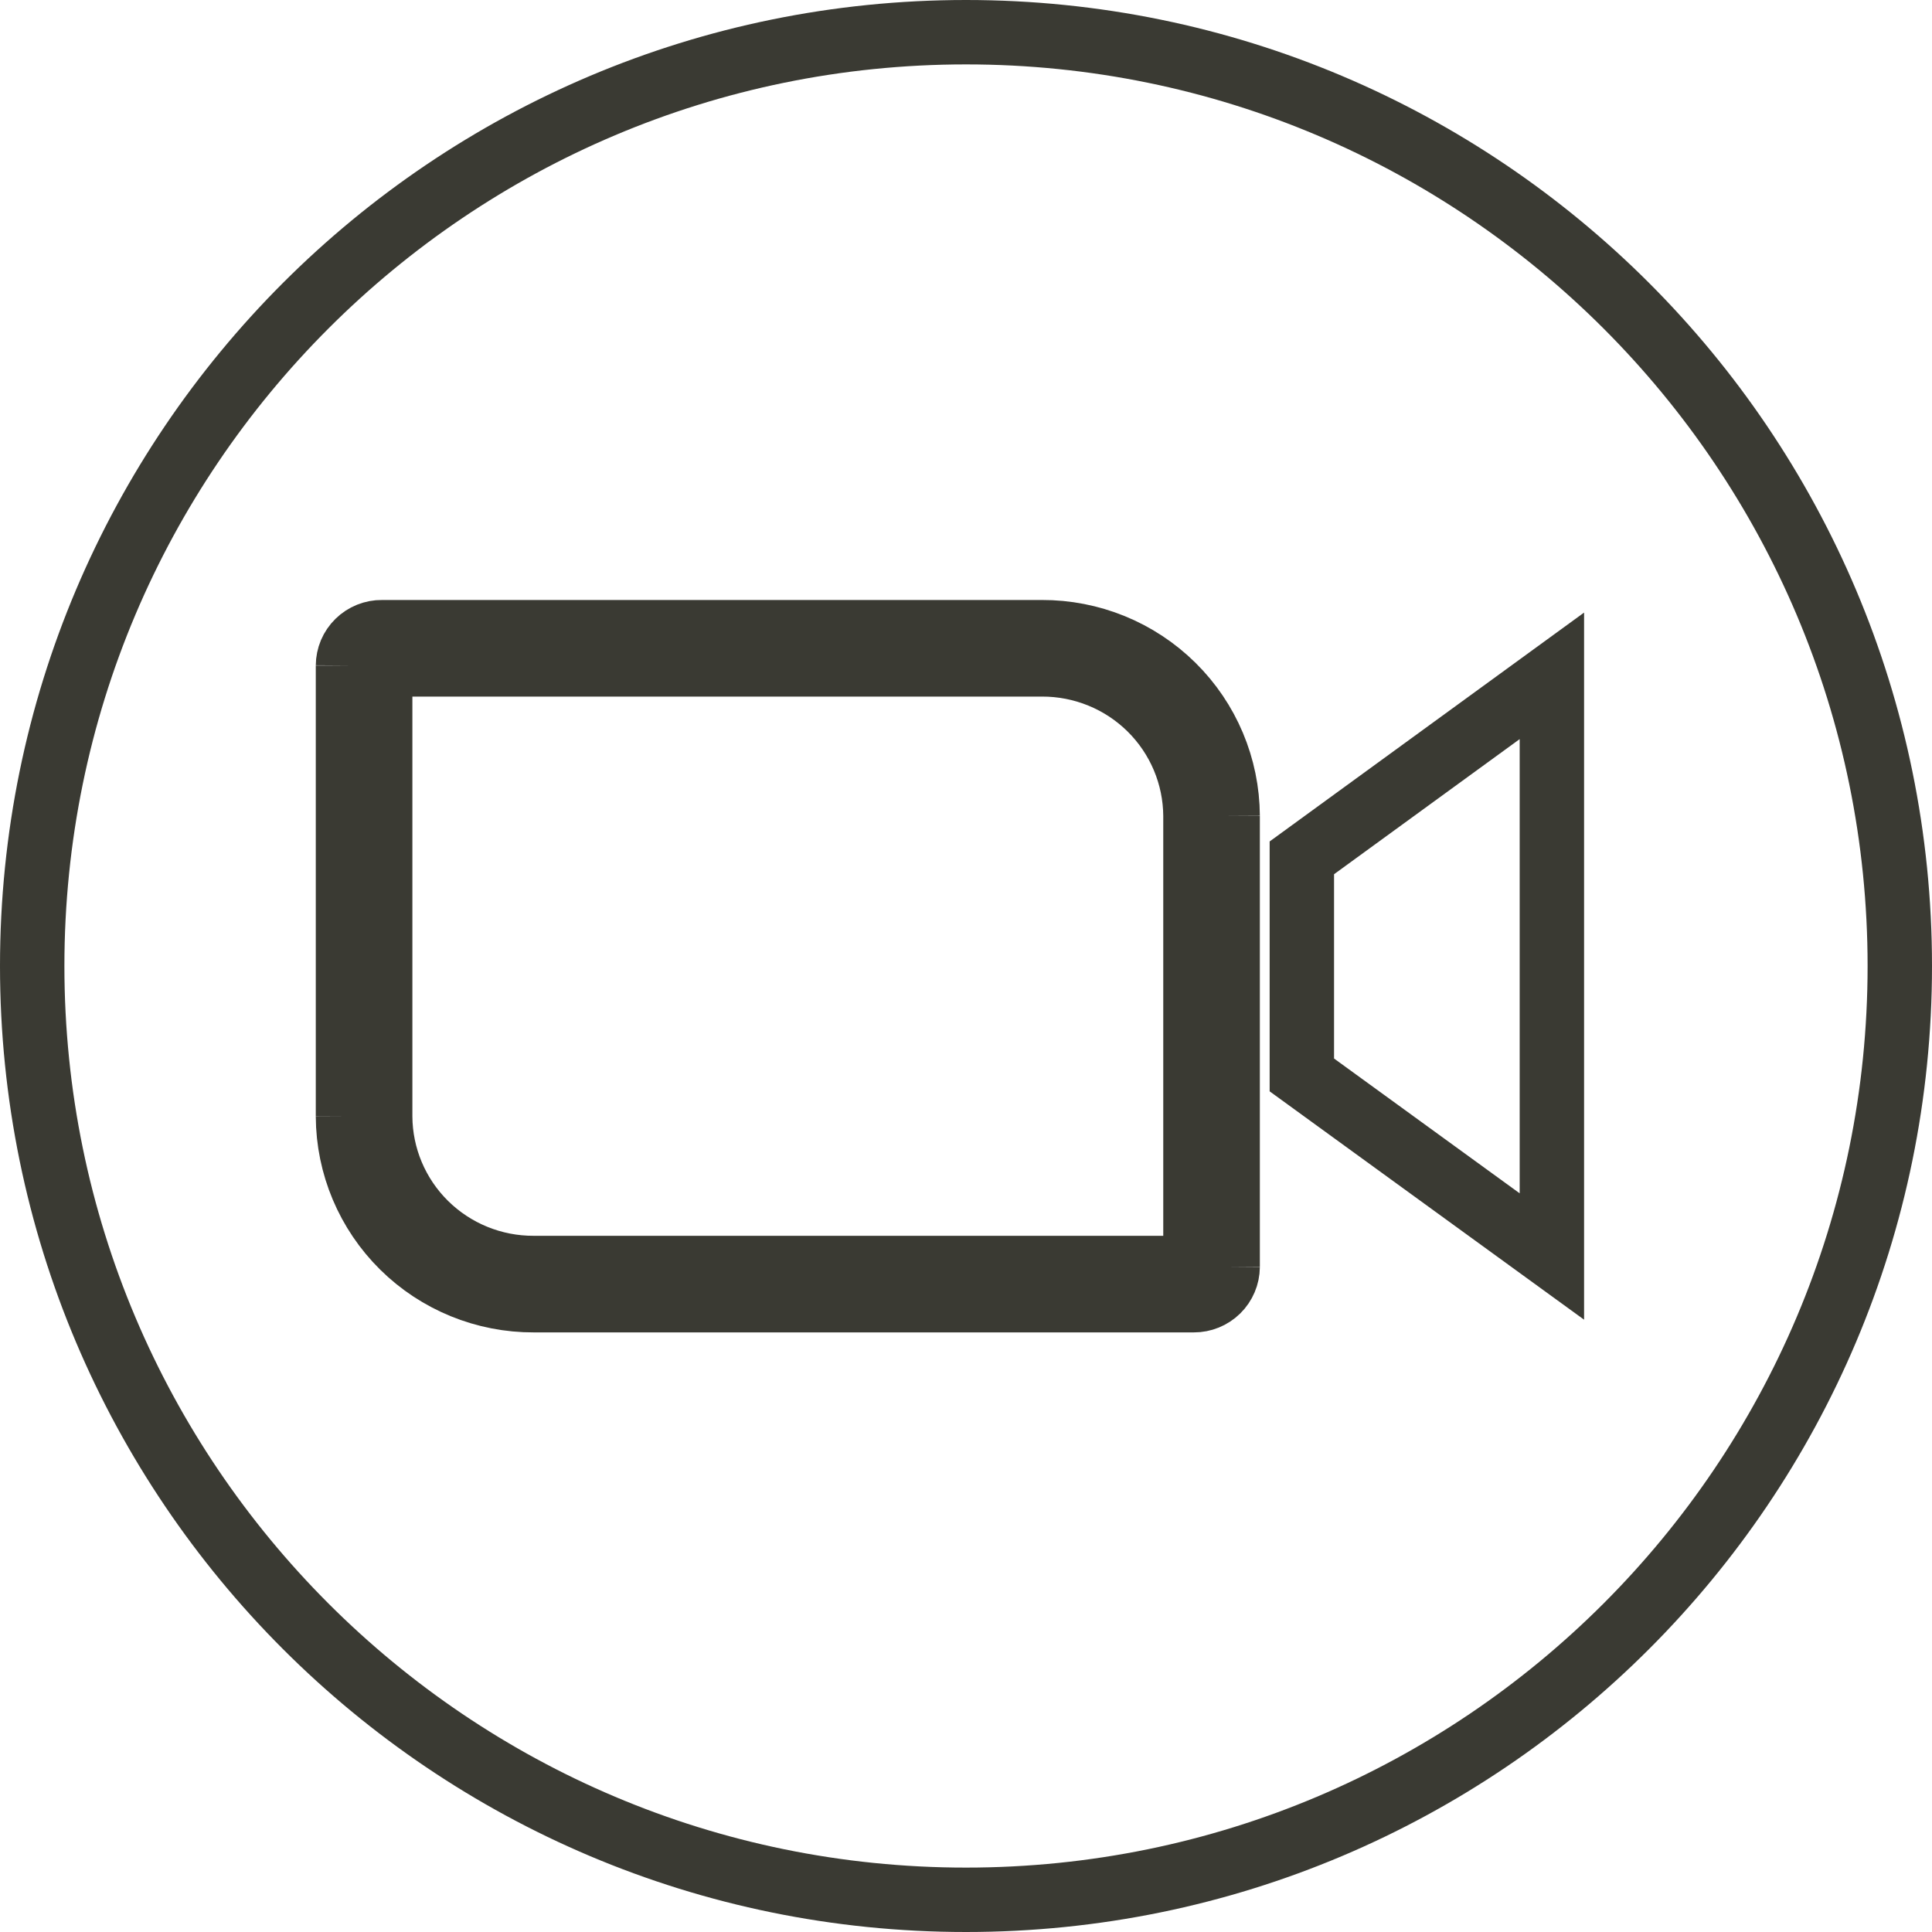
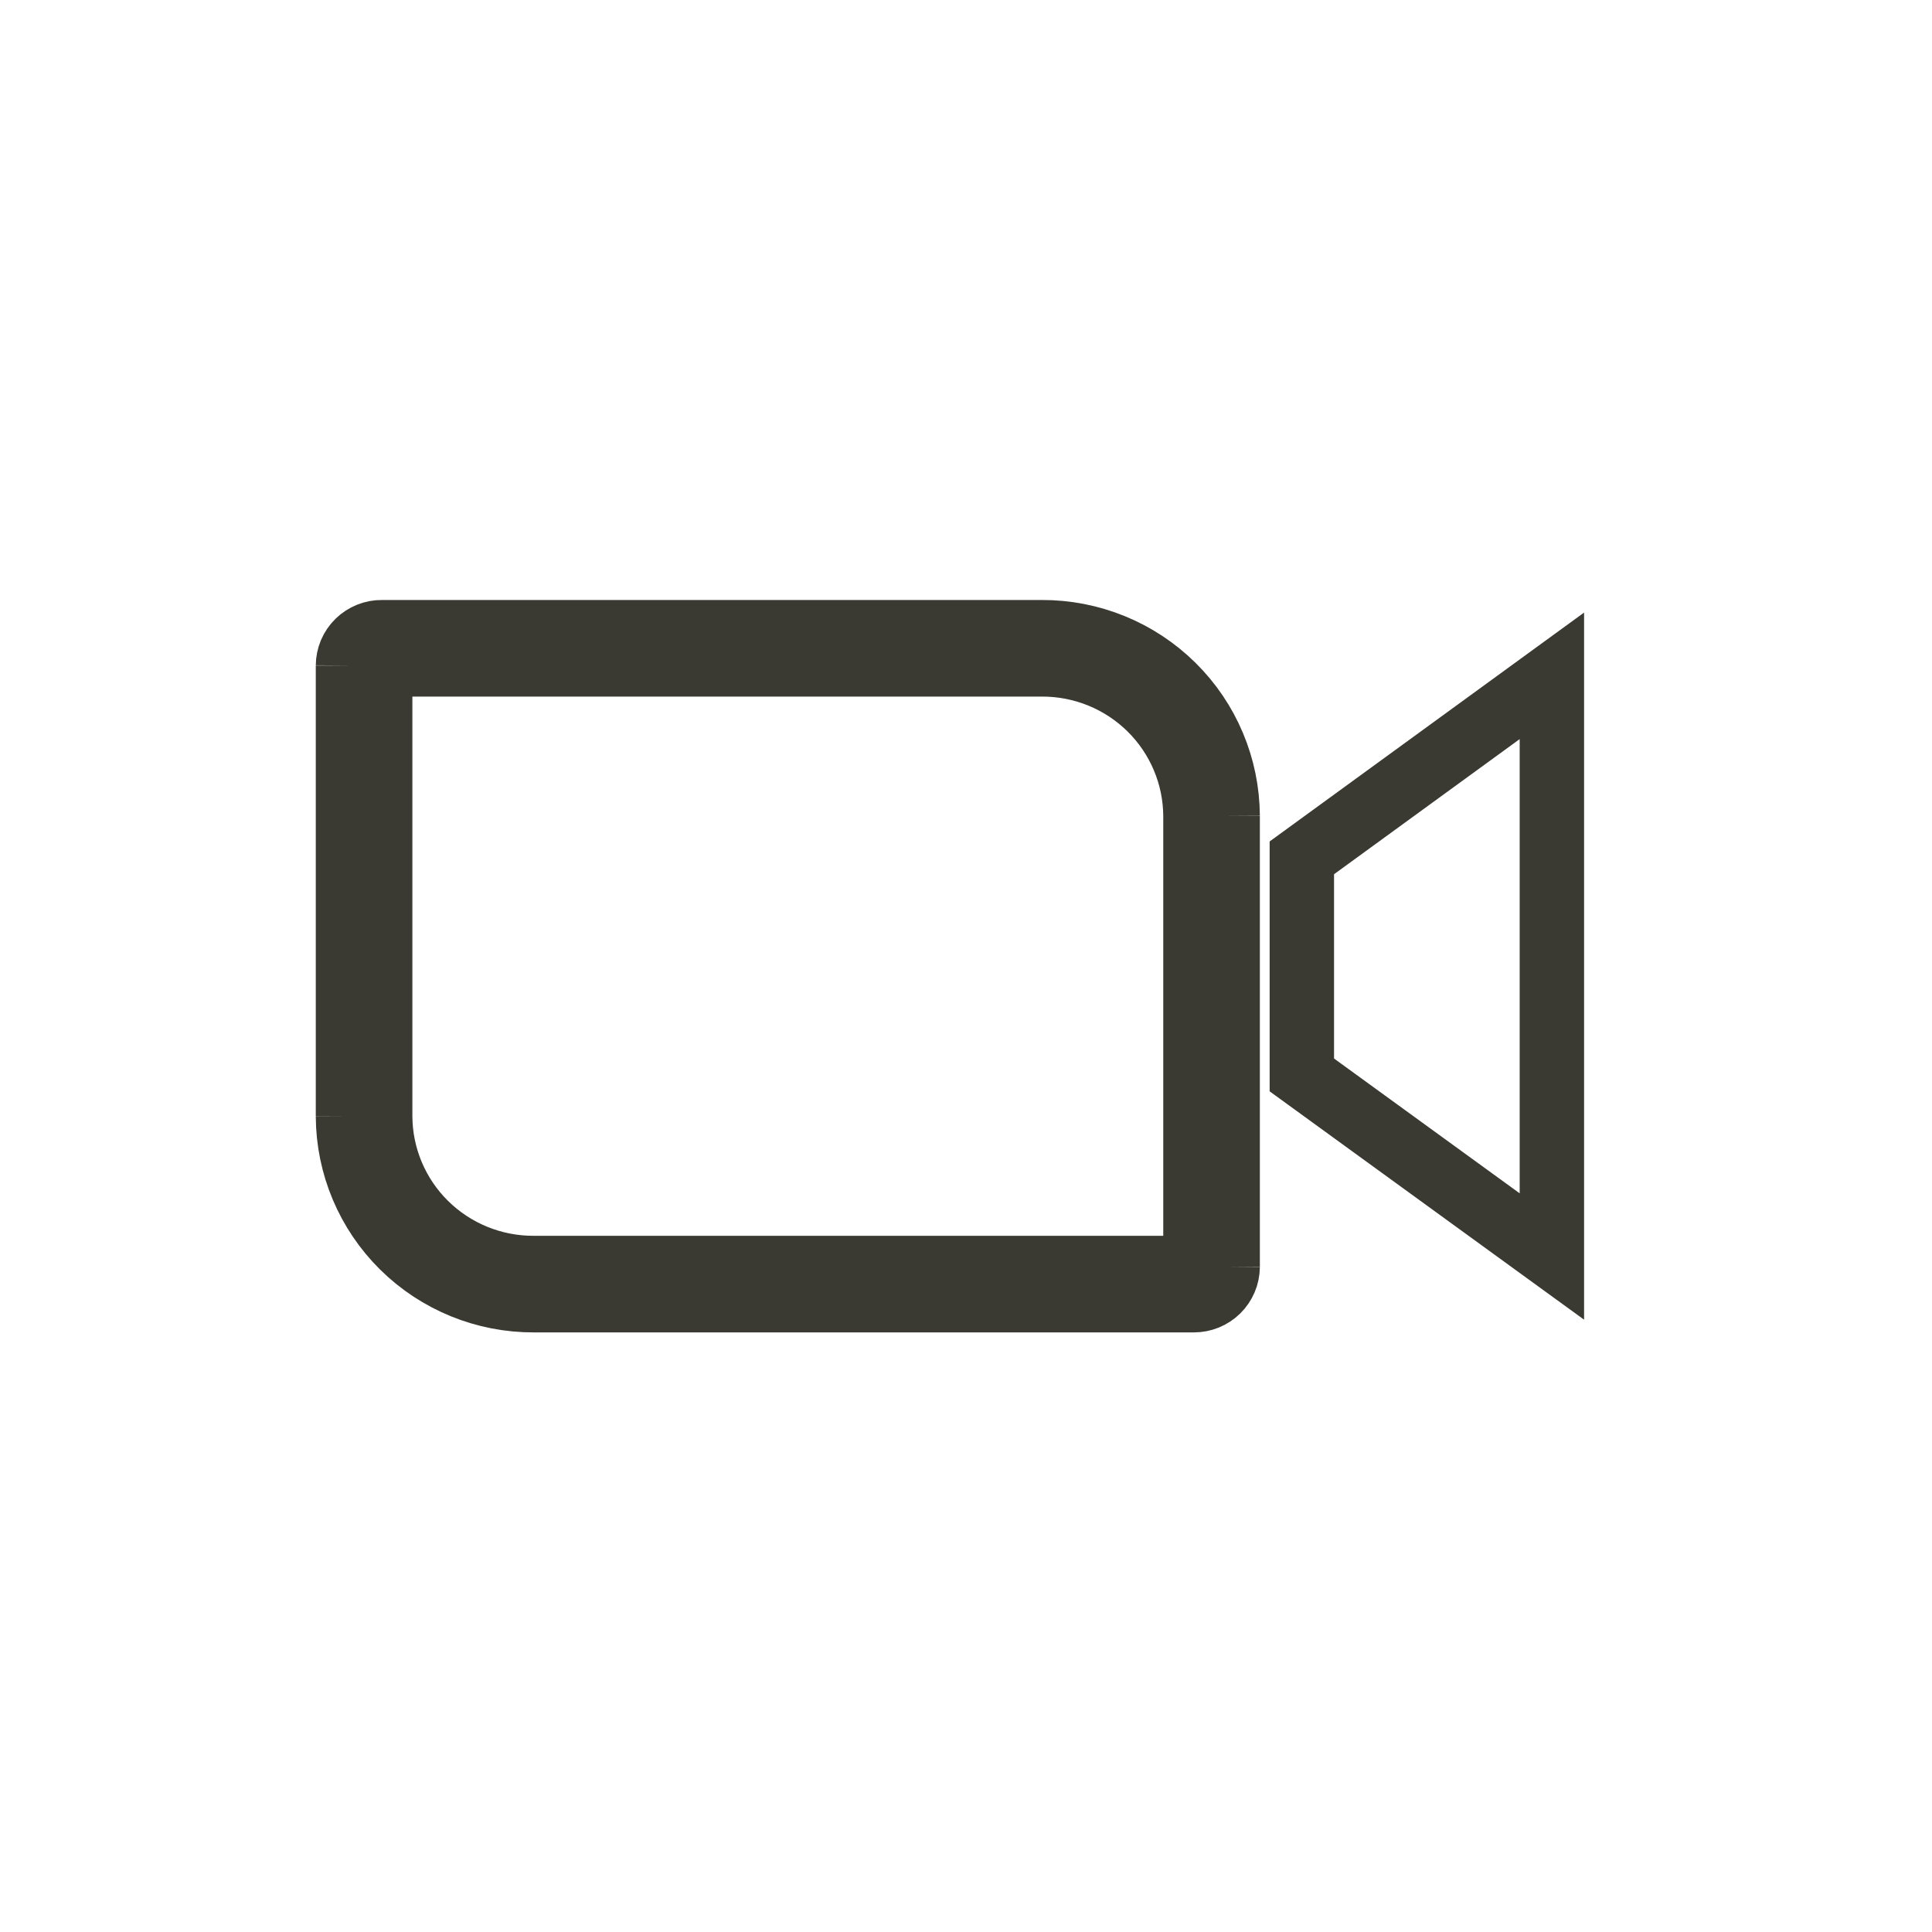
<svg xmlns="http://www.w3.org/2000/svg" width="60" height="60" viewBox="0 0 60 60" fill="none">
-   <path d="M59 30C59 46.016 46.016 59 30 59C13.984 59 1 46.016 1 30C1 13.984 13.984 1 30 1C46.016 1 59 13.984 59 30Z" stroke="#3A3A33" stroke-width="2" />
  <path d="M10.807 34.675C10.814 36.194 11.427 37.649 12.509 38.718C13.592 39.788 15.057 40.385 16.582 40.379H37.075C37.352 40.38 37.618 40.272 37.815 40.078C38.012 39.884 38.124 39.62 38.126 39.344M10.807 34.675H11.807V34.673M10.807 34.675V20.668M10.807 34.675L11.807 34.67C11.807 34.671 11.807 34.672 11.807 34.673M11.807 34.673C11.813 35.925 12.318 37.124 13.212 38.007C14.107 38.89 15.317 39.384 16.578 39.379L16.582 39.379L37.075 39.379H37.079C37.093 39.379 37.105 39.374 37.113 39.366C37.121 39.358 37.125 39.348 37.126 39.338M11.807 34.673V20.674M37.126 39.338V39.344H38.126M37.126 39.338C37.126 39.338 37.126 39.337 37.126 39.337L38.126 39.344M37.126 39.338V25.339M38.126 39.344V25.337M38.126 25.337L37.126 25.342C37.126 25.341 37.126 25.34 37.126 25.339M38.126 25.337C38.118 23.817 37.506 22.363 36.423 21.294C35.34 20.224 33.875 19.627 32.35 19.633H11.864C11.726 19.631 11.59 19.657 11.462 19.708C11.334 19.759 11.218 19.835 11.12 19.931C11.021 20.028 10.943 20.142 10.889 20.268C10.836 20.395 10.808 20.53 10.807 20.668M38.126 25.337H37.126V25.339M37.126 25.339C37.119 24.087 36.614 22.888 35.72 22.005C34.826 21.122 33.615 20.628 32.354 20.633L32.35 20.633L11.864 20.633H11.853L11.853 20.633C11.847 20.633 11.84 20.634 11.834 20.636C11.829 20.639 11.823 20.642 11.819 20.646C11.815 20.65 11.812 20.655 11.81 20.66C11.808 20.664 11.807 20.669 11.807 20.674M11.807 20.674V20.668H10.807M11.807 20.674C11.807 20.674 11.807 20.674 11.807 20.675L10.807 20.668M40.43 26.641L48.195 20.989V39.022L40.43 33.383V26.641Z" stroke="#3A3A33" stroke-width="2" />
</svg>